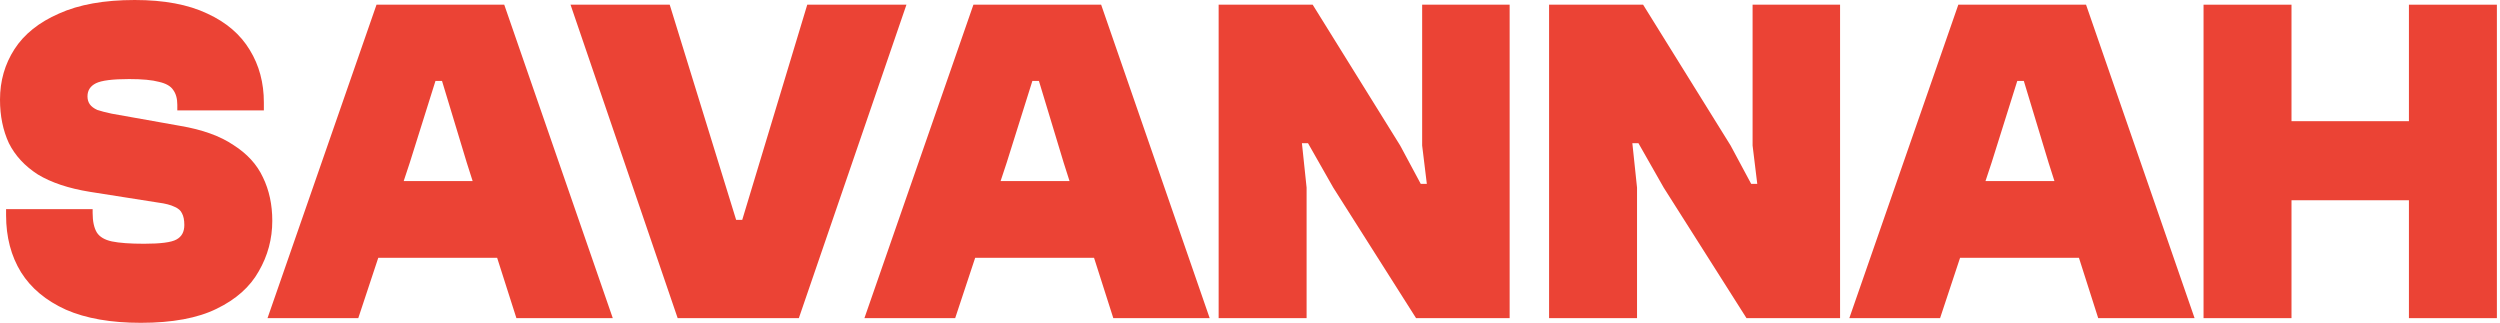
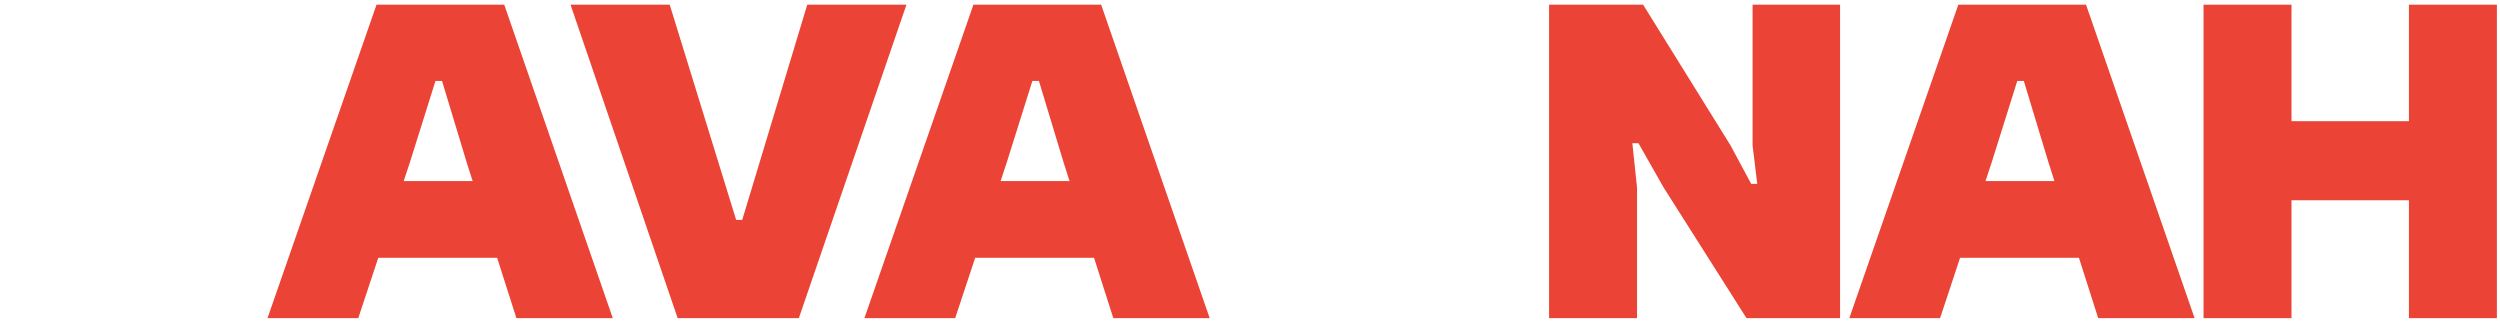
<svg xmlns="http://www.w3.org/2000/svg" width="697" height="90" viewBox="0 0 697 90" fill="none">
  <path d="M696.131 88.699H671.609V1.308H696.131V88.699ZM638.87 88.699H614.348V1.308H638.87V88.699ZM684.261 55.83H620.739V33.786H684.261V55.83Z" fill="#EB4335" />
  <path d="M540.894 88.699H515.589L545.981 1.308H581.589L611.85 88.699H584.981L571.155 45.395L564.242 22.569H562.415L555.242 45.395L540.894 88.699ZM594.502 71.873H533.85V50.482H594.502V71.873Z" fill="#EB4335" />
  <path d="M456.404 88.699H431.882V1.308H458.099L482.491 40.569L488.23 51.264H489.925L488.621 40.569V1.308H513.012V88.699H486.925L463.838 52.308L456.795 39.917H455.099L456.404 52.308V88.699Z" fill="#EB4335" />
-   <path d="M364.279 88.699H339.757V1.308H365.975L390.366 40.569L396.105 51.264H397.801L396.496 40.569V1.308H420.888V88.699H394.801L371.714 52.308L364.67 39.917H362.975L364.279 52.308V88.699Z" fill="#EB4335" />
  <path d="M266.303 88.699H240.999L271.39 1.308H306.999L337.259 88.699H310.39L296.564 45.395L289.651 22.569H287.825L280.651 45.395L266.303 88.699ZM319.912 71.873H259.259V50.482H319.912V71.873Z" fill="#EB4335" />
  <path d="M222.717 88.699H188.934L159.064 1.308H186.717L205.238 61.308H206.934L225.064 1.308H252.717L222.717 88.699Z" fill="#EB4335" />
  <path d="M99.887 88.699H74.582L104.974 1.308H140.583L170.843 88.699H143.974L130.148 45.395L123.235 22.569H121.409L114.235 45.395L99.887 88.699ZM153.496 71.873H92.843V50.482H153.496V71.873Z" fill="#EB4335" />
-   <path d="M39.261 90C30.913 90 23.956 88.783 18.391 86.348C12.826 83.826 8.652 80.348 5.87 75.913C3.087 71.391 1.696 66.087 1.696 60V58.304H25.826V59.348C25.826 61.696 26.217 63.522 27 64.826C27.783 66.043 29.174 66.87 31.174 67.304C33.261 67.739 36.261 67.957 40.174 67.957C44.783 67.957 47.783 67.565 49.174 66.783C50.652 66 51.391 64.652 51.391 62.739C51.391 61.348 51.174 60.261 50.739 59.478C50.391 58.696 49.696 58.087 48.652 57.652C47.609 57.13 46.087 56.739 44.087 56.478L25.044 53.478C19.13 52.522 14.304 50.913 10.565 48.652C6.913 46.304 4.217 43.391 2.478 39.913C0.826 36.348 0 32.304 0 27.783C0 22.565 1.348 17.87 4.043 13.696C6.739 9.522 10.87 6.217 16.435 3.783C22 1.261 29.044 0 37.565 0C45.739 0 52.478 1.261 57.783 3.783C63.087 6.217 67.043 9.609 69.652 13.957C72.261 18.217 73.565 23.087 73.565 28.565V30.783H49.435V29.217C49.435 27.478 49.044 26.087 48.261 25.044C47.565 24 46.261 23.261 44.348 22.826C42.435 22.304 39.652 22.044 36 22.044C31.391 22.044 28.304 22.435 26.739 23.217C25.174 24 24.391 25.217 24.391 26.87C24.391 27.739 24.609 28.478 25.044 29.087C25.478 29.696 26.174 30.217 27.13 30.652C28.174 31 29.522 31.348 31.174 31.696L50.217 35.087C56.391 36.13 61.348 37.913 65.087 40.435C68.913 42.87 71.652 45.87 73.304 49.435C75.043 53 75.913 57.044 75.913 61.565C75.913 66.609 74.652 71.304 72.13 75.652C69.696 80 65.783 83.478 60.391 86.087C55.087 88.696 48.044 90 39.261 90Z" fill="#EB4335" />
</svg>